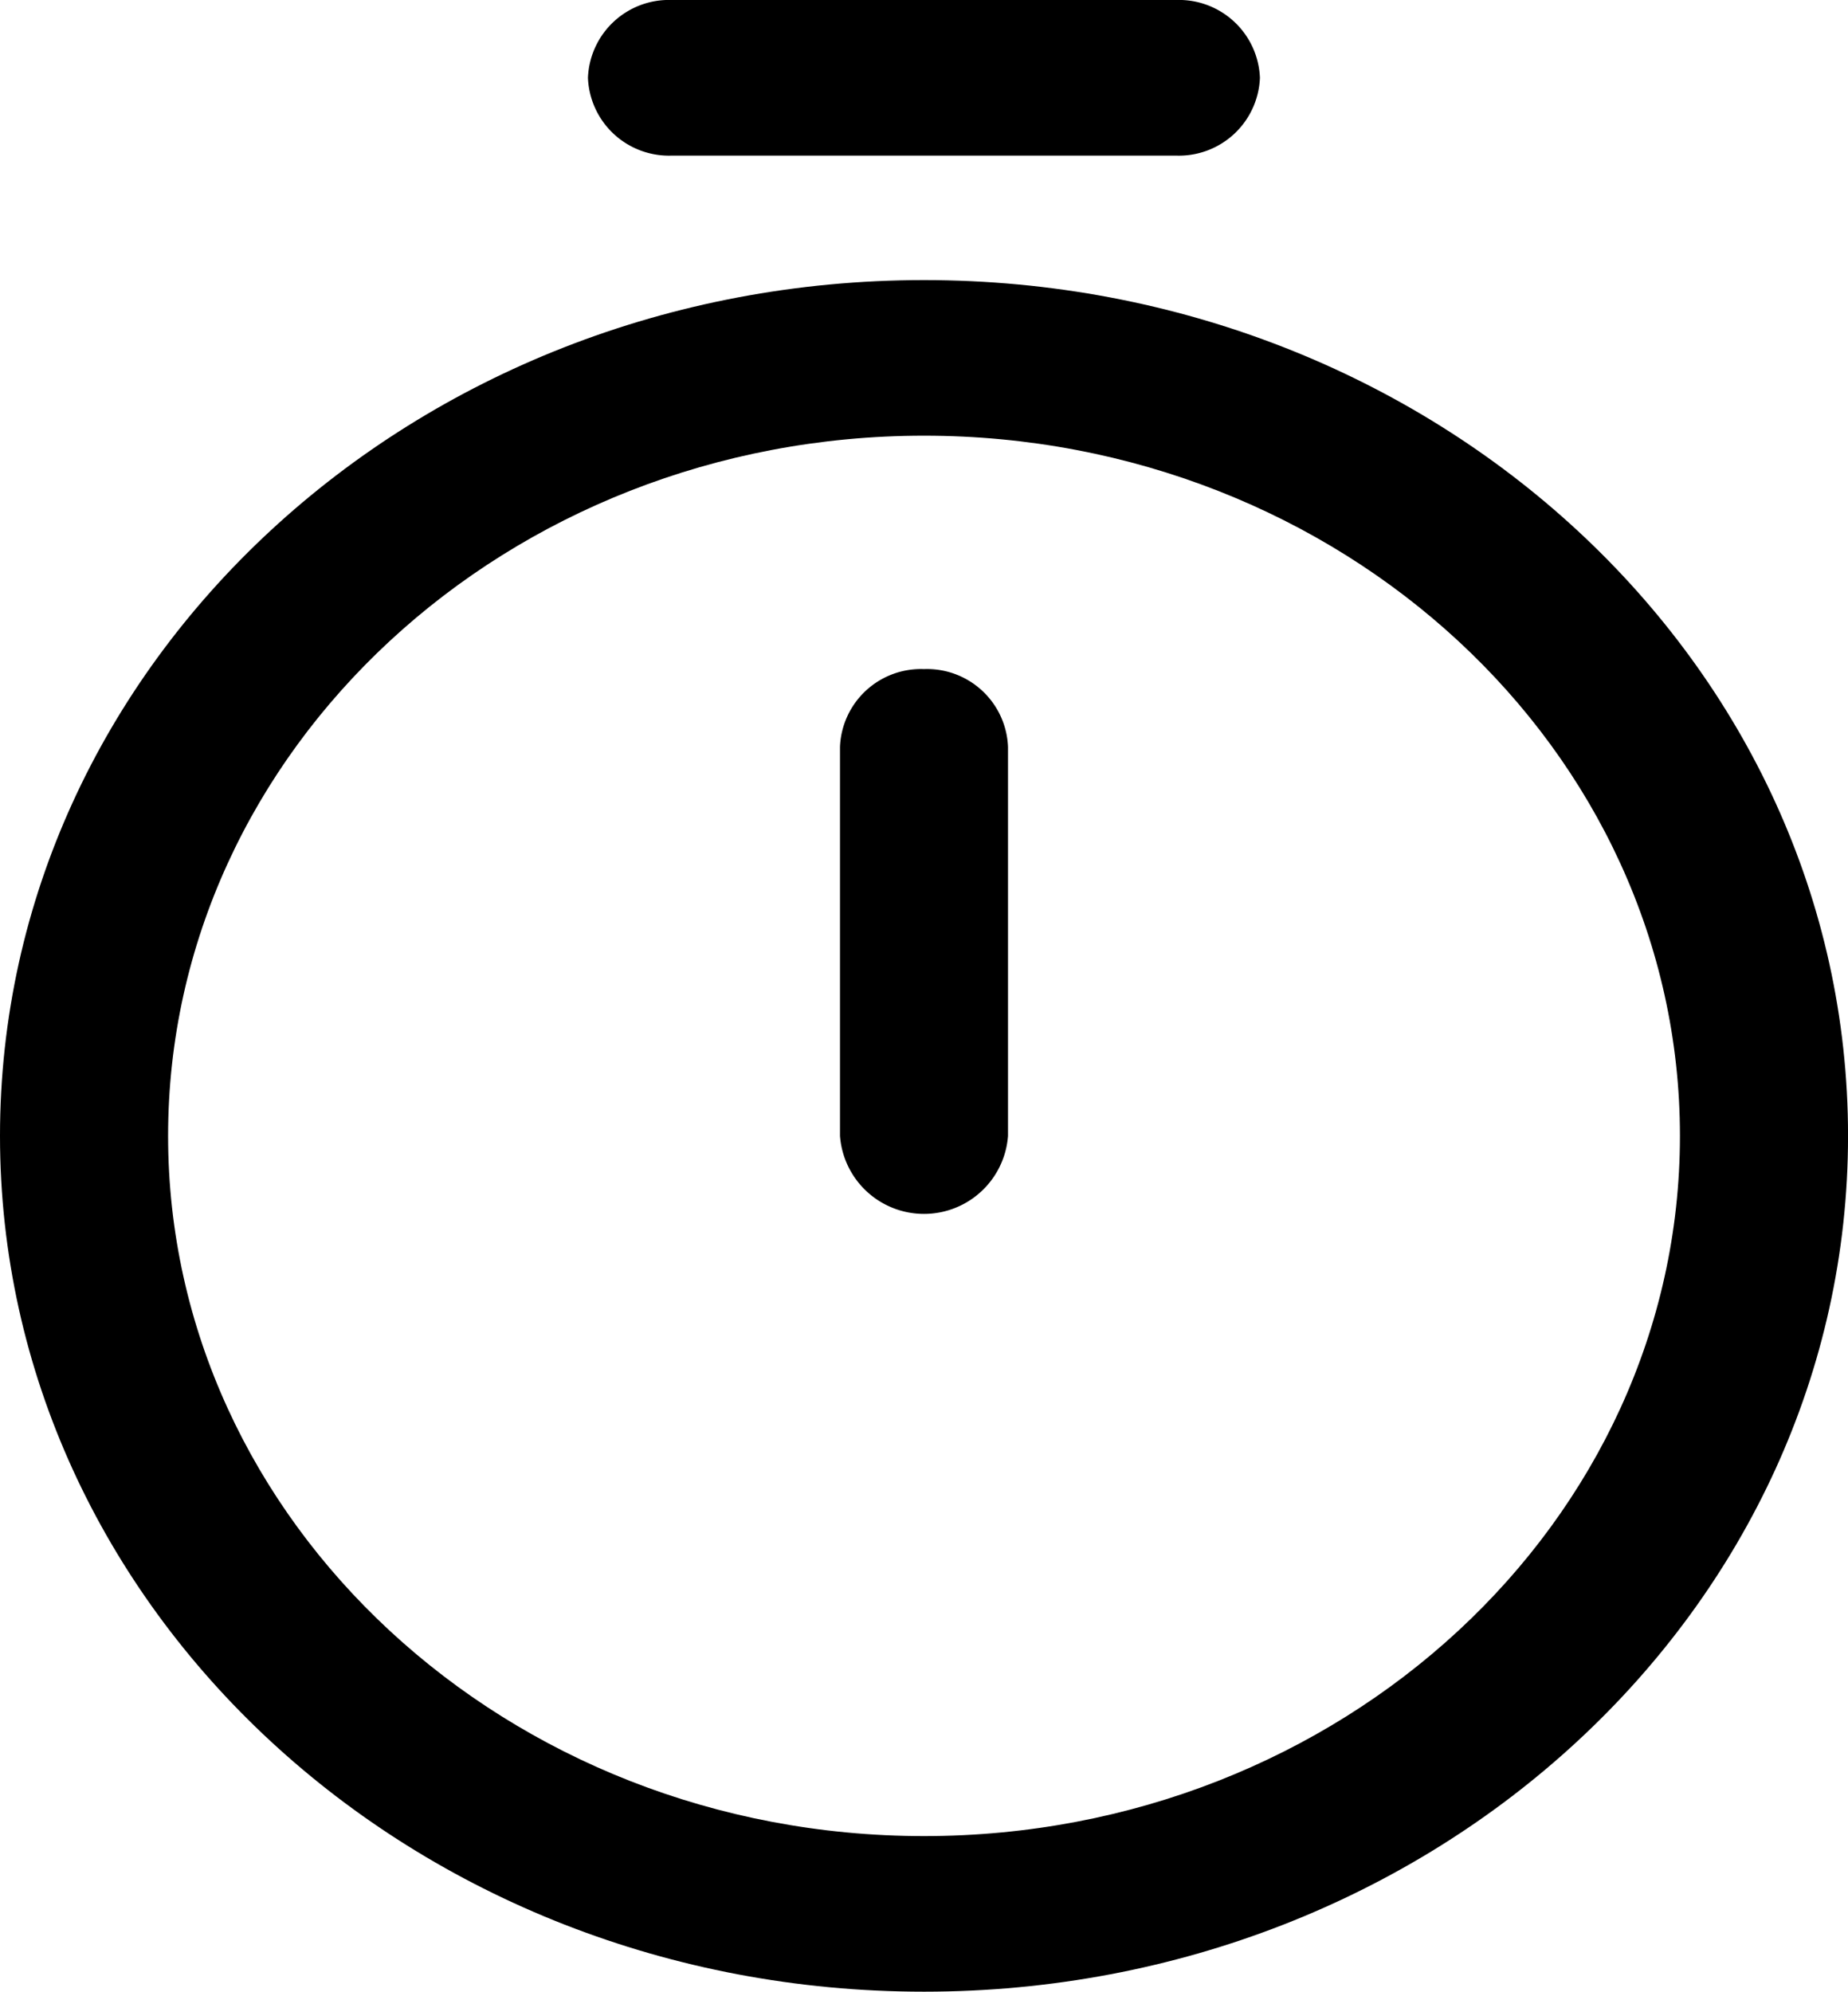
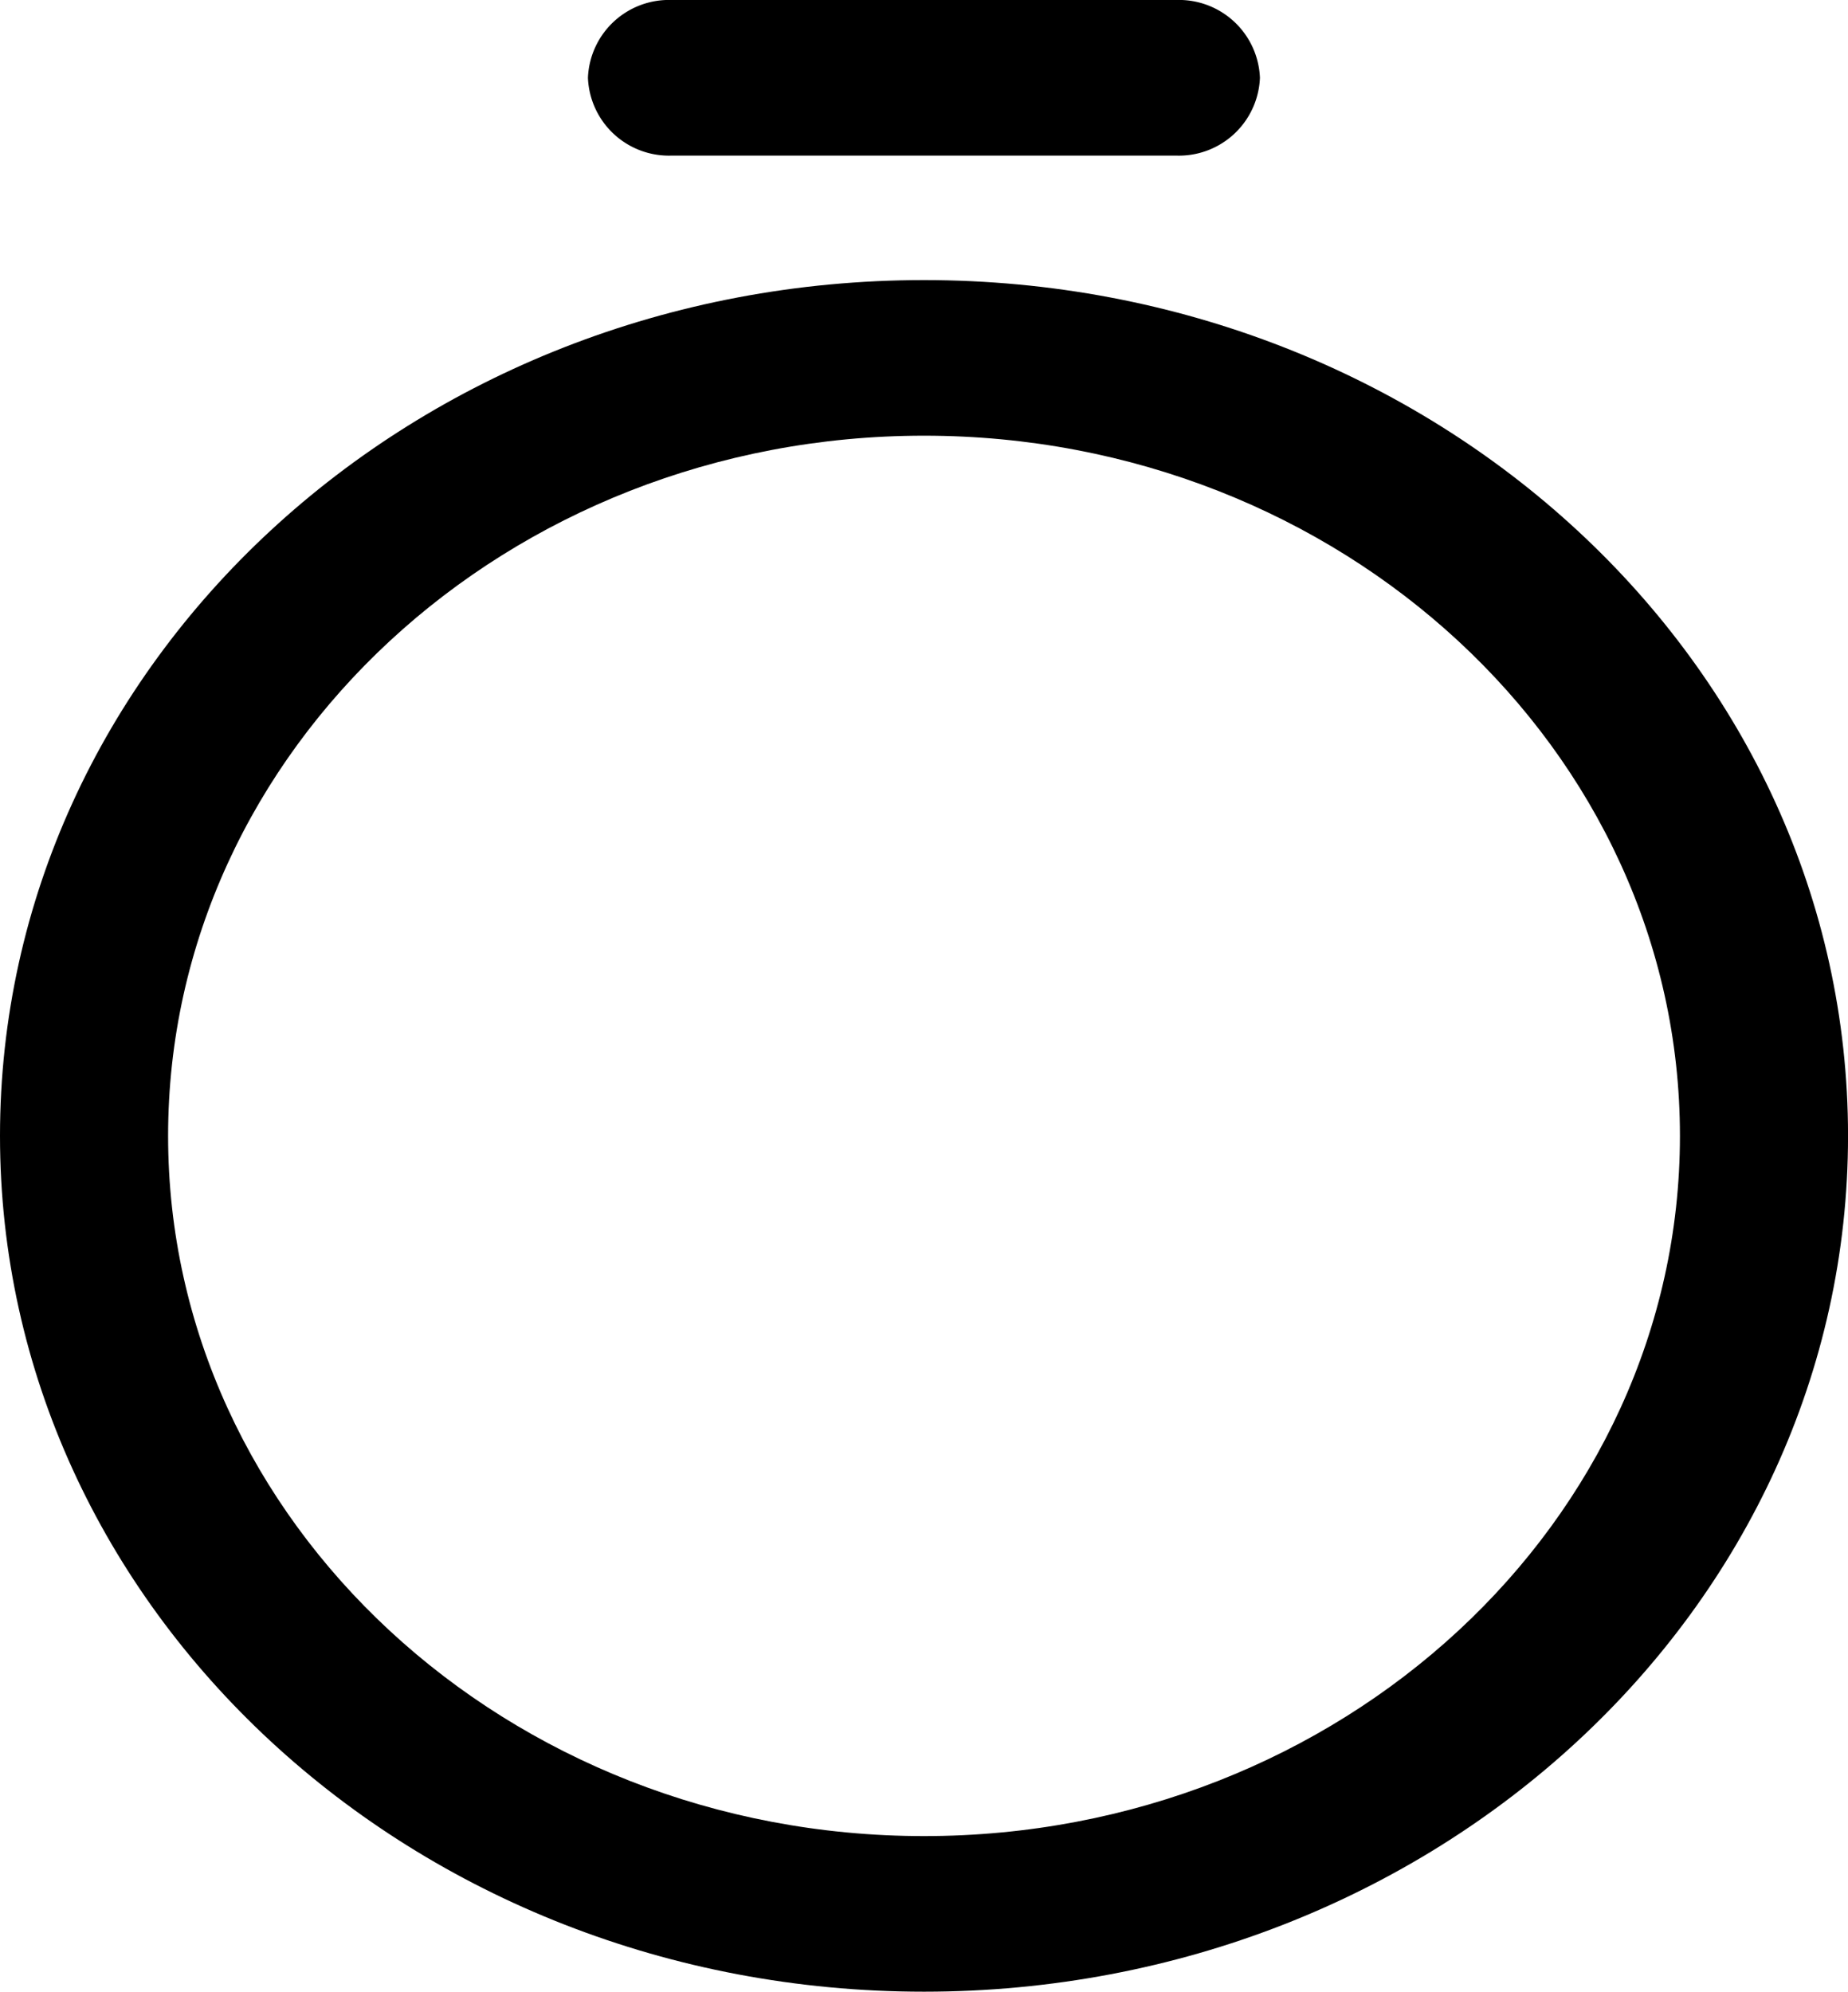
<svg xmlns="http://www.w3.org/2000/svg" width="44.249" height="47.693" viewBox="0 0 44.249 47.693">
  <g id="Group_6846" data-name="Group 6846" transform="translate(0 -4.087)">
    <path id="Path_17" data-name="Path 17" d="M178.011,3.726h12.068a1.941,1.941,0,0,0,2.011-1.863A1.941,1.941,0,0,0,190.079,0H178.011A1.941,1.941,0,0,0,176,1.863,1.941,1.941,0,0,0,178.011,3.726Z" transform="translate(-161.922 4.087)" />
-     <path id="Path_18" data-name="Path 18" d="M58.125,72C45.9,72,36,81.167,36,92.493s9.9,20.493,22.125,20.493,22.125-9.167,22.125-20.493S70.352,72,58.125,72Zm0,37.26c-9.981,0-18.1-7.522-18.1-16.767s8.121-16.767,18.1-16.767,18.1,7.522,18.1,16.767S68.106,109.26,58.125,109.26Z" transform="translate(-36 -61.206)" />
-     <path id="Path_19" data-name="Path 19" d="M238.011,172A1.941,1.941,0,0,0,236,173.863v9.315a2.017,2.017,0,0,0,4.023,0v-9.315A1.941,1.941,0,0,0,238.011,172Z" transform="translate(-215.887 -151.891)" />
+     <path id="Path_18" data-name="Path 18" d="M58.125,72C45.9,72,36,81.167,36,92.493s9.9,20.493,22.125,20.493,22.125-9.167,22.125-20.493S70.352,72,58.125,72Zm0,37.26c-9.981,0-18.1-7.522-18.1-16.767s8.121-16.767,18.1-16.767,18.1,7.522,18.1,16.767S68.106,109.26,58.125,109.26" transform="translate(-36 -61.206)" />
  </g>
</svg>